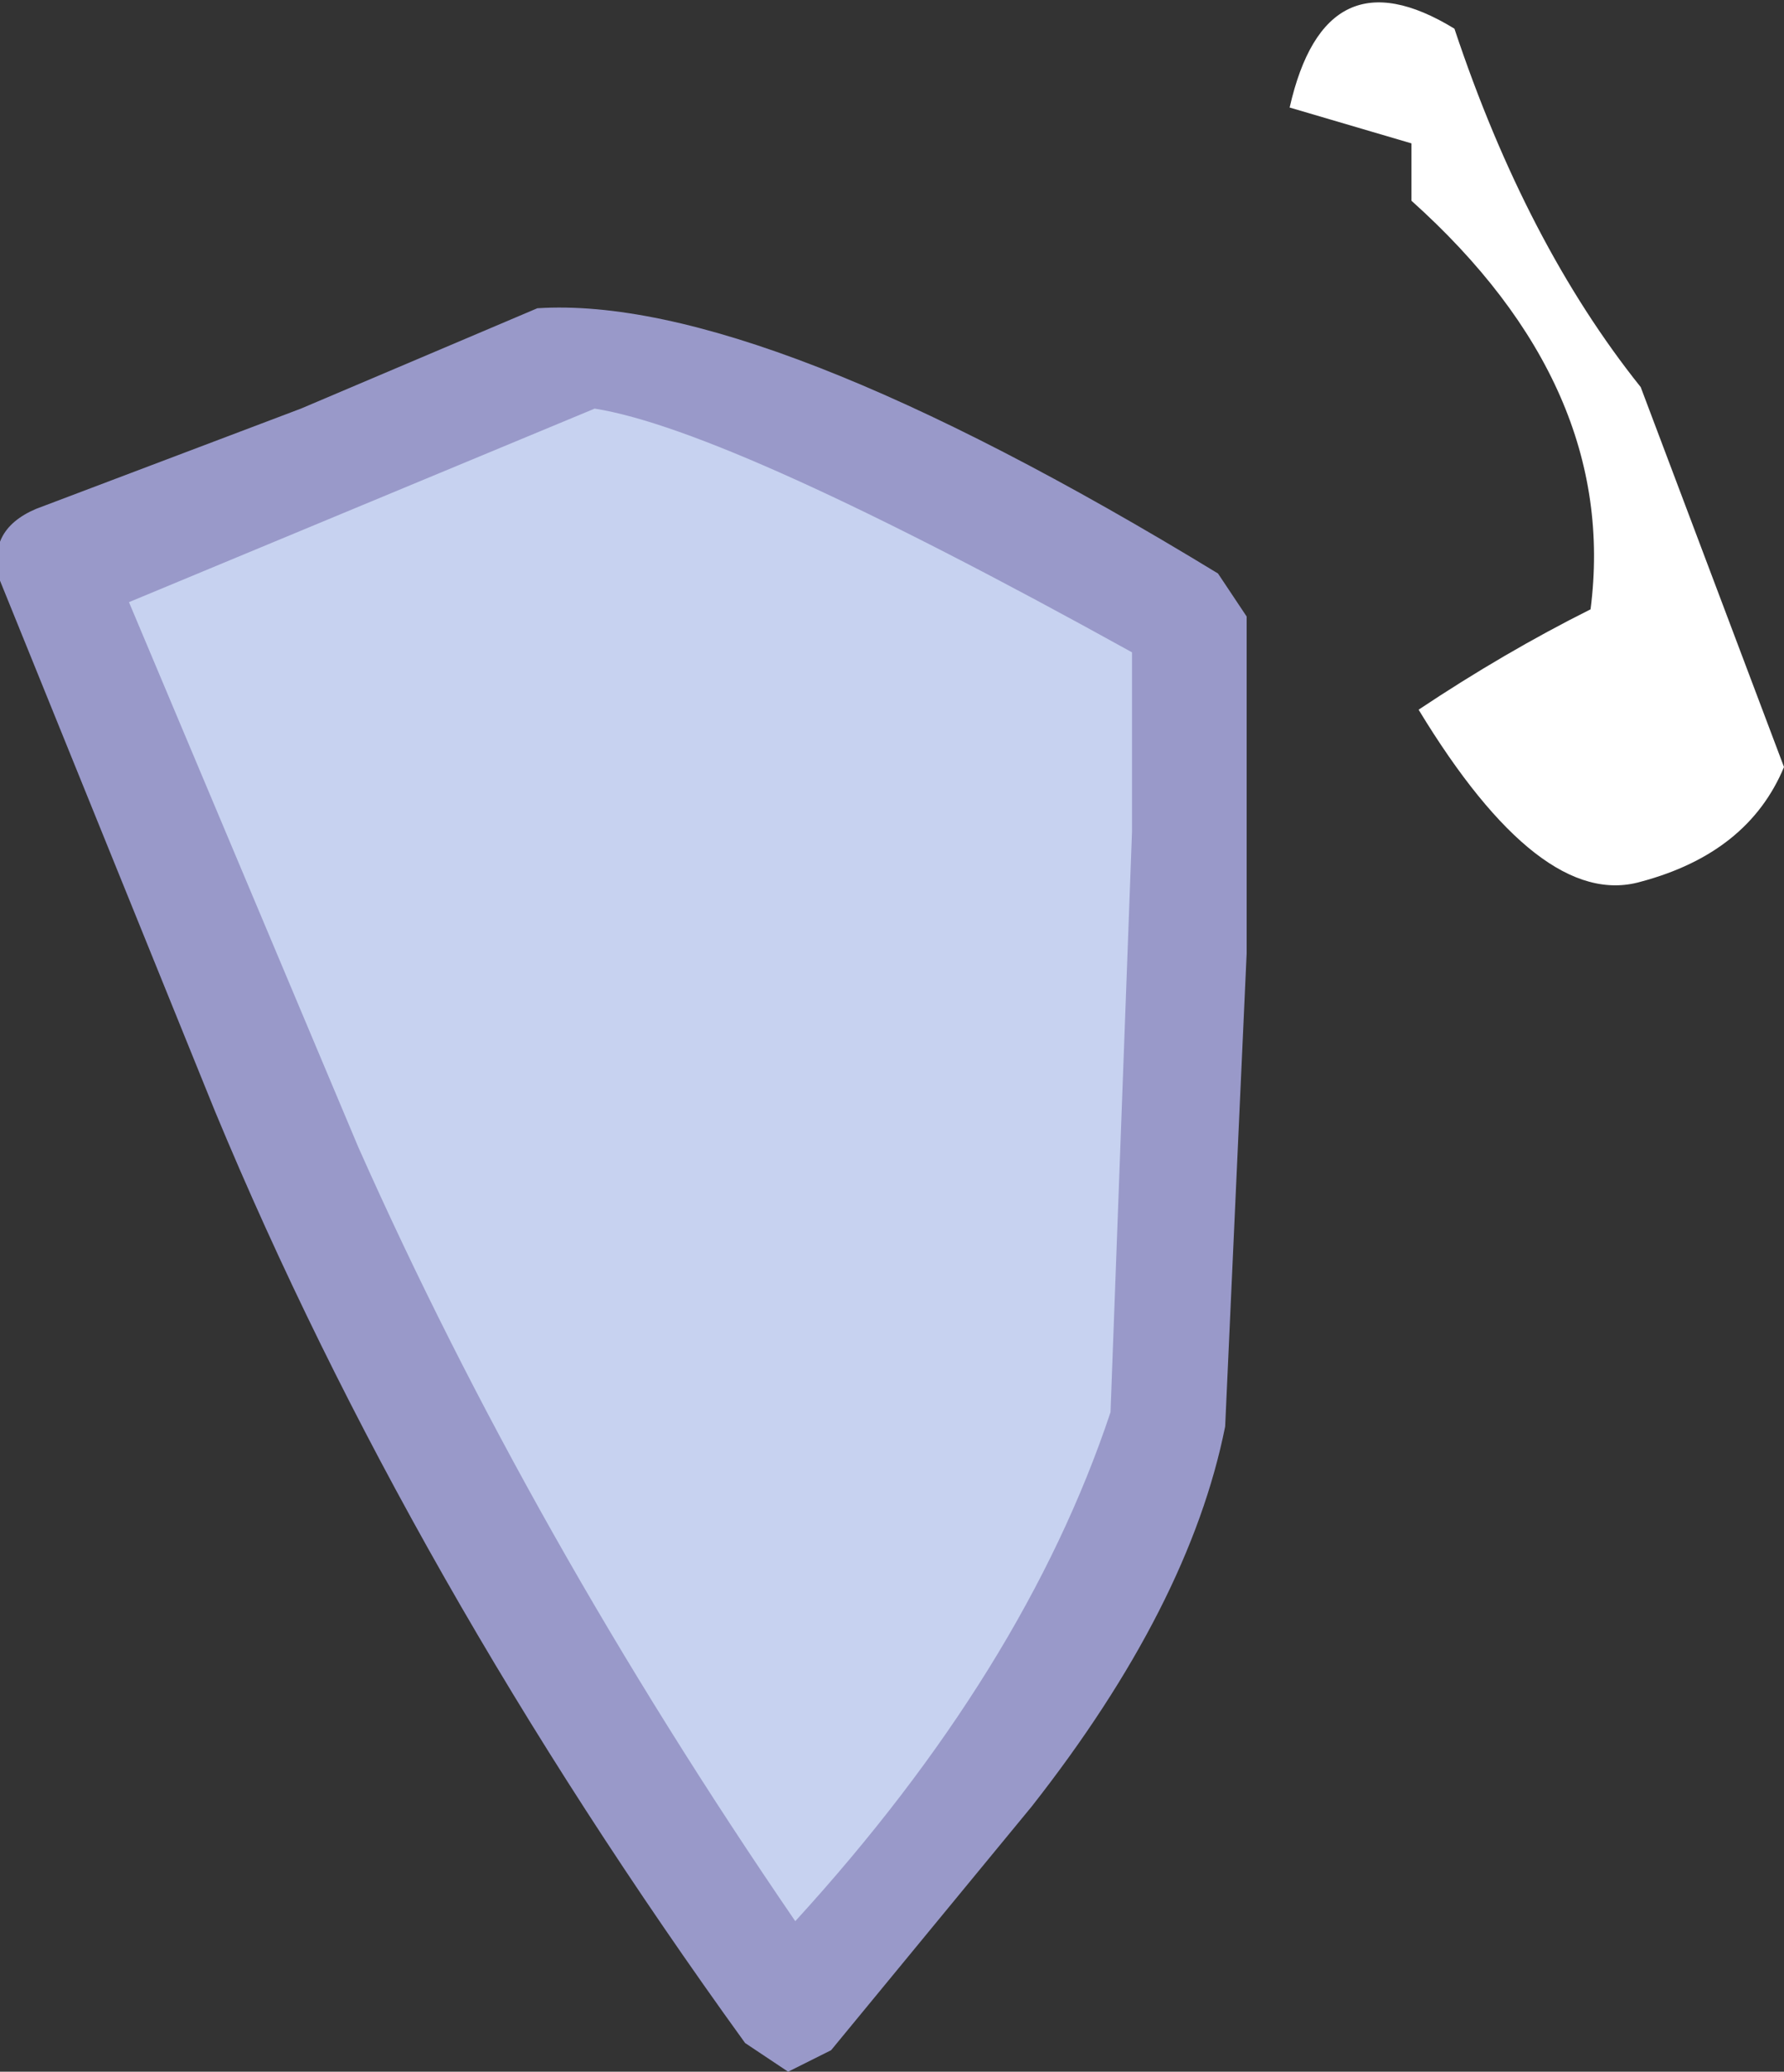
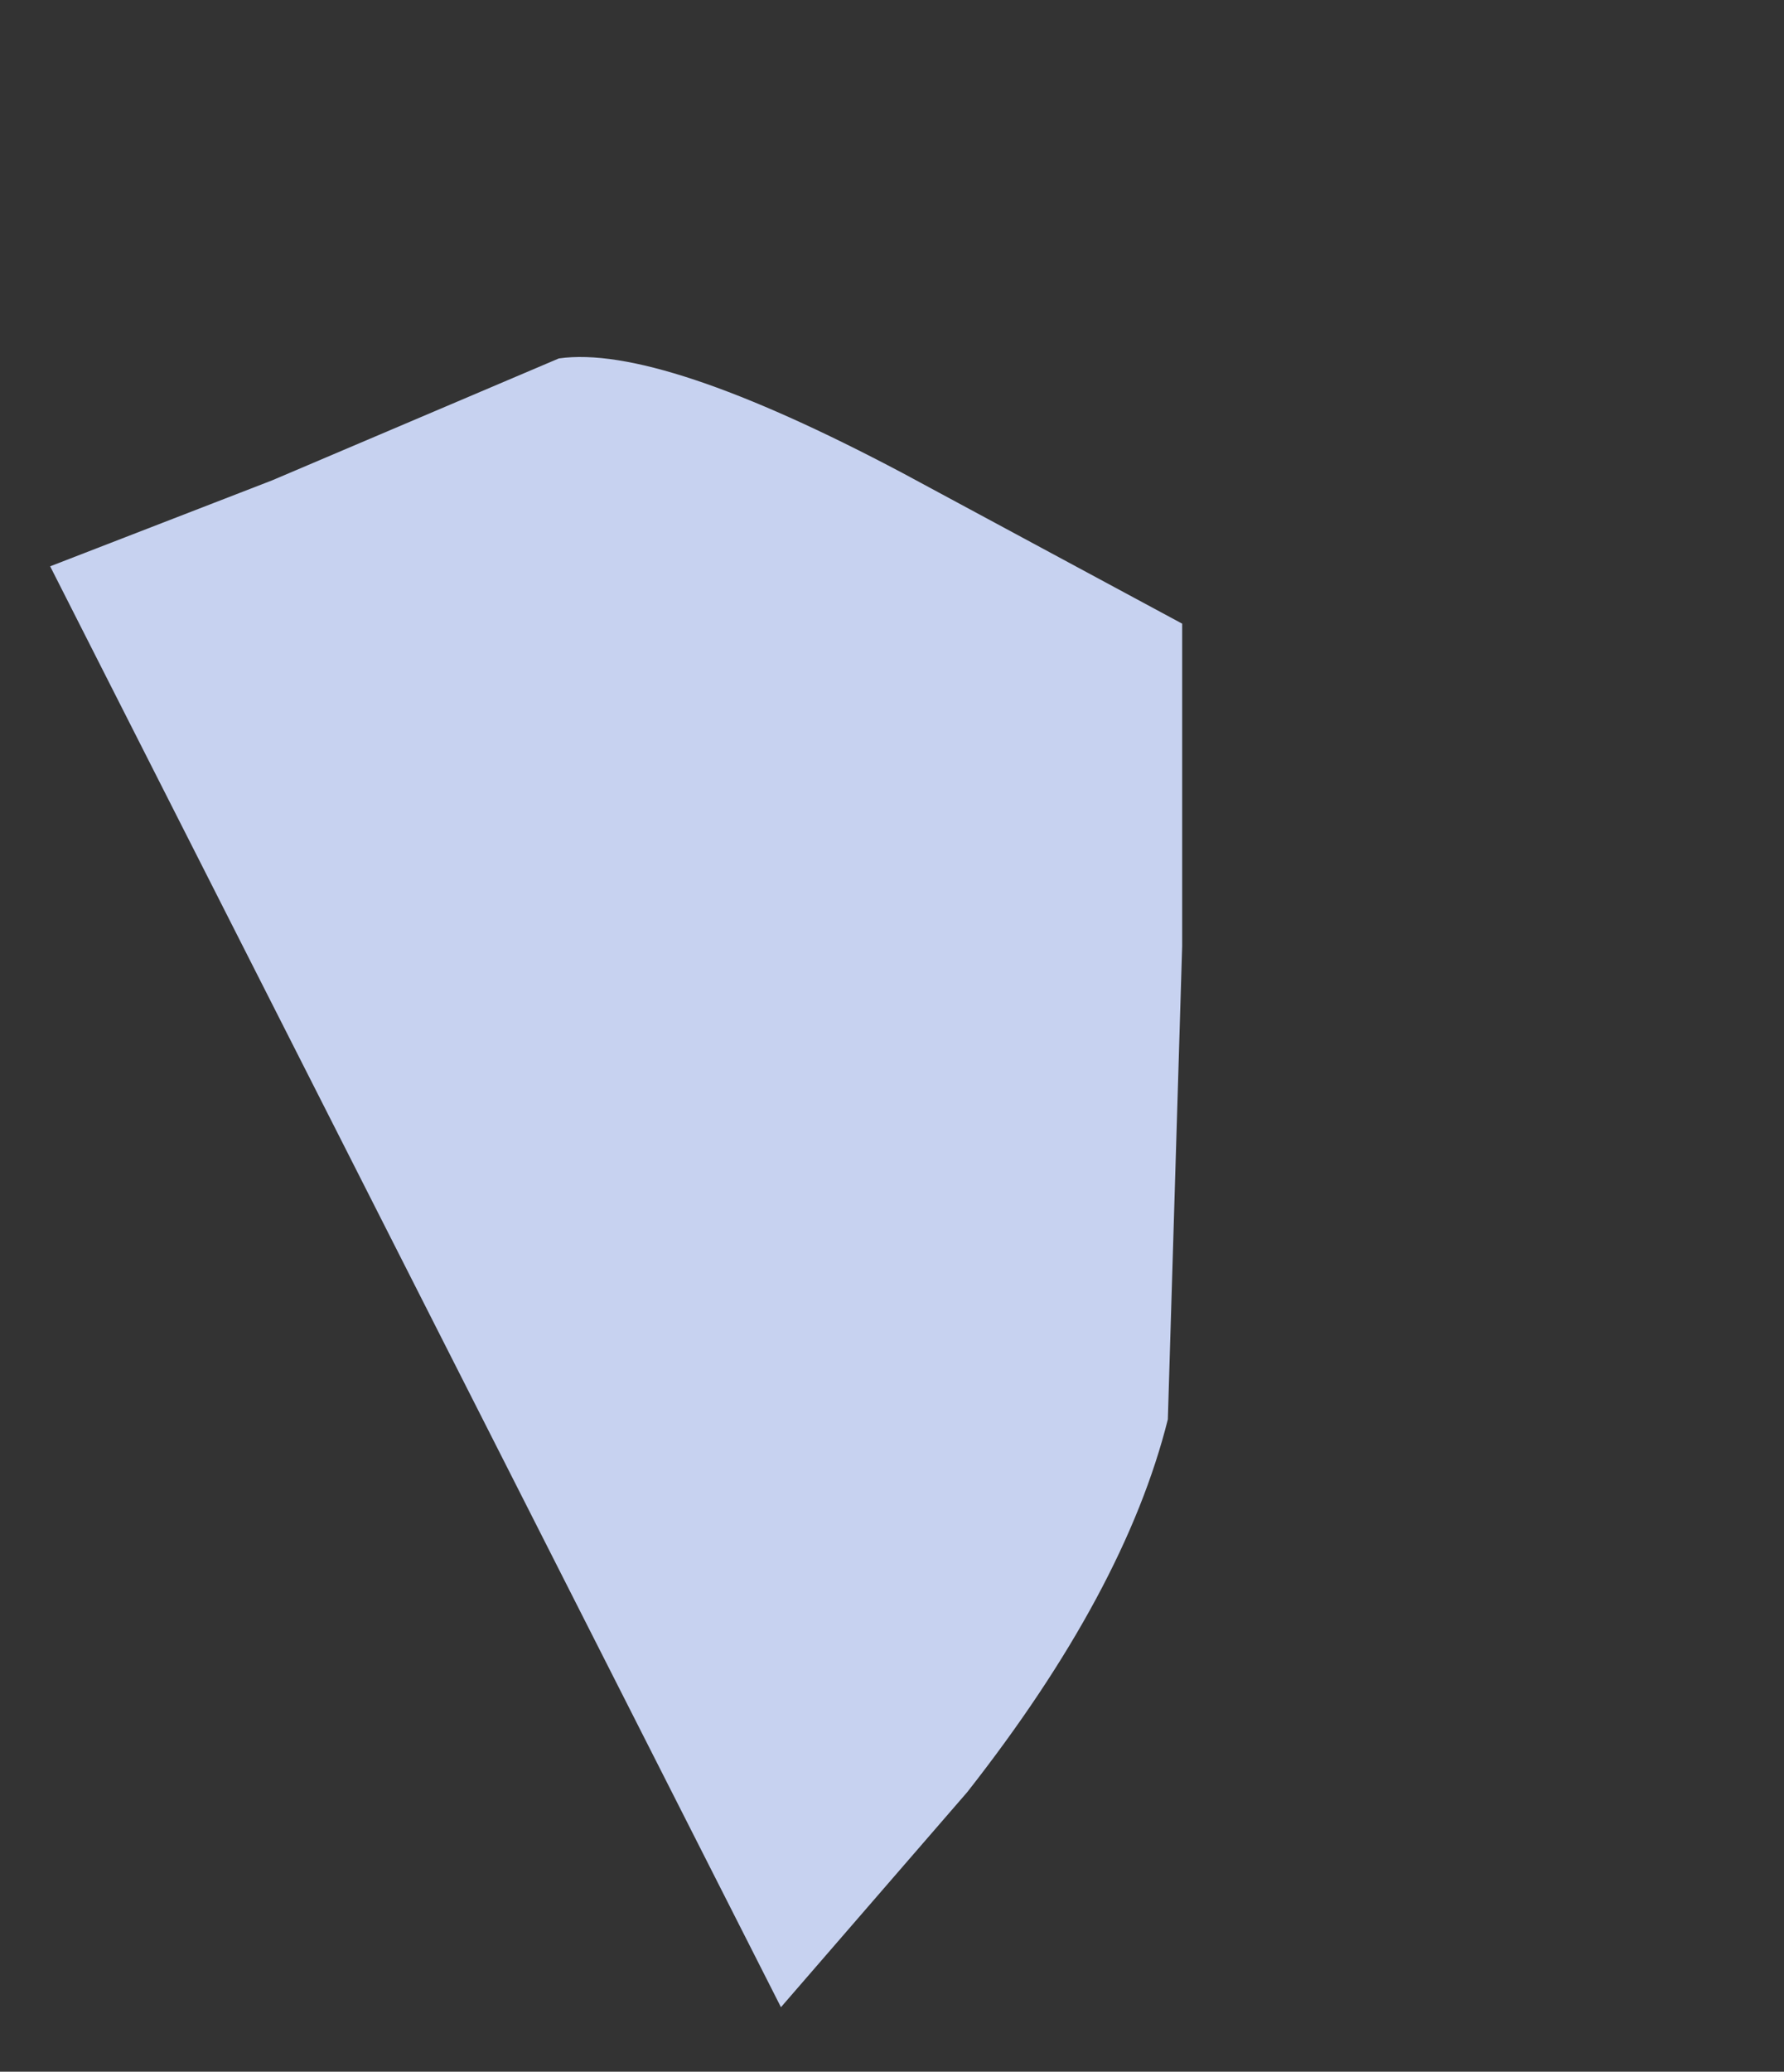
<svg xmlns="http://www.w3.org/2000/svg" height="14.45px" width="12.45px">
  <rect width="100%" height="100%" fill="#333333" stroke="none" />
  <g transform="matrix(1.0, 0.0, 0.0, 1.0, -47.1, -15.6)">
-     <path d="M58.55 18.3 L59.55 20.95 Q59.3 21.55 58.55 21.75 57.85 21.95 57.0 20.55 57.6 20.15 58.2 19.85 58.4 18.3 56.95 17.0 L56.95 16.6 56.1 16.35 Q56.35 15.25 57.25 15.8 57.75 17.3 58.55 18.3" fill="#ffffff" fill-rule="evenodd" stroke="none" />
-     <path d="M55.35 19.95 L55.35 22.2 55.25 25.5 Q54.95 26.7 53.85 28.1 L52.55 29.6 Q50.25 26.35 48.85 23.05 L47.45 19.55 49.0 18.95 51.0 18.1 Q51.7 18.0 53.4 18.9 L55.35 19.95" fill="#c7d2f0" fill-rule="evenodd" stroke="none" />
-     <path d="M51.25 18.45 L48.0 19.8 49.6 23.6 Q50.8 26.3 52.65 29.0 54.25 27.25 54.85 25.45 L55.0 21.4 55.0 20.15 Q52.2 18.6 51.25 18.45 M55.6 19.6 L55.8 19.9 55.8 22.25 55.65 25.55 Q55.4 26.8 54.3 28.2 L52.9 29.9 52.6 30.05 52.3 29.85 Q49.95 26.6 48.6 23.35 L47.1 19.65 Q47.0 19.3 47.35 19.15 L49.2 18.45 50.85 17.75 Q52.4 17.65 55.6 19.6" fill="#9999c9" fill-rule="evenodd" stroke="none" />
+     <path d="M55.35 19.95 L55.35 22.2 55.25 25.5 Q54.95 26.7 53.85 28.1 L52.55 29.6 L47.45 19.55 49.0 18.95 51.0 18.1 Q51.7 18.0 53.4 18.9 L55.35 19.95" fill="#c7d2f0" fill-rule="evenodd" stroke="none" />
  </g>
</svg>